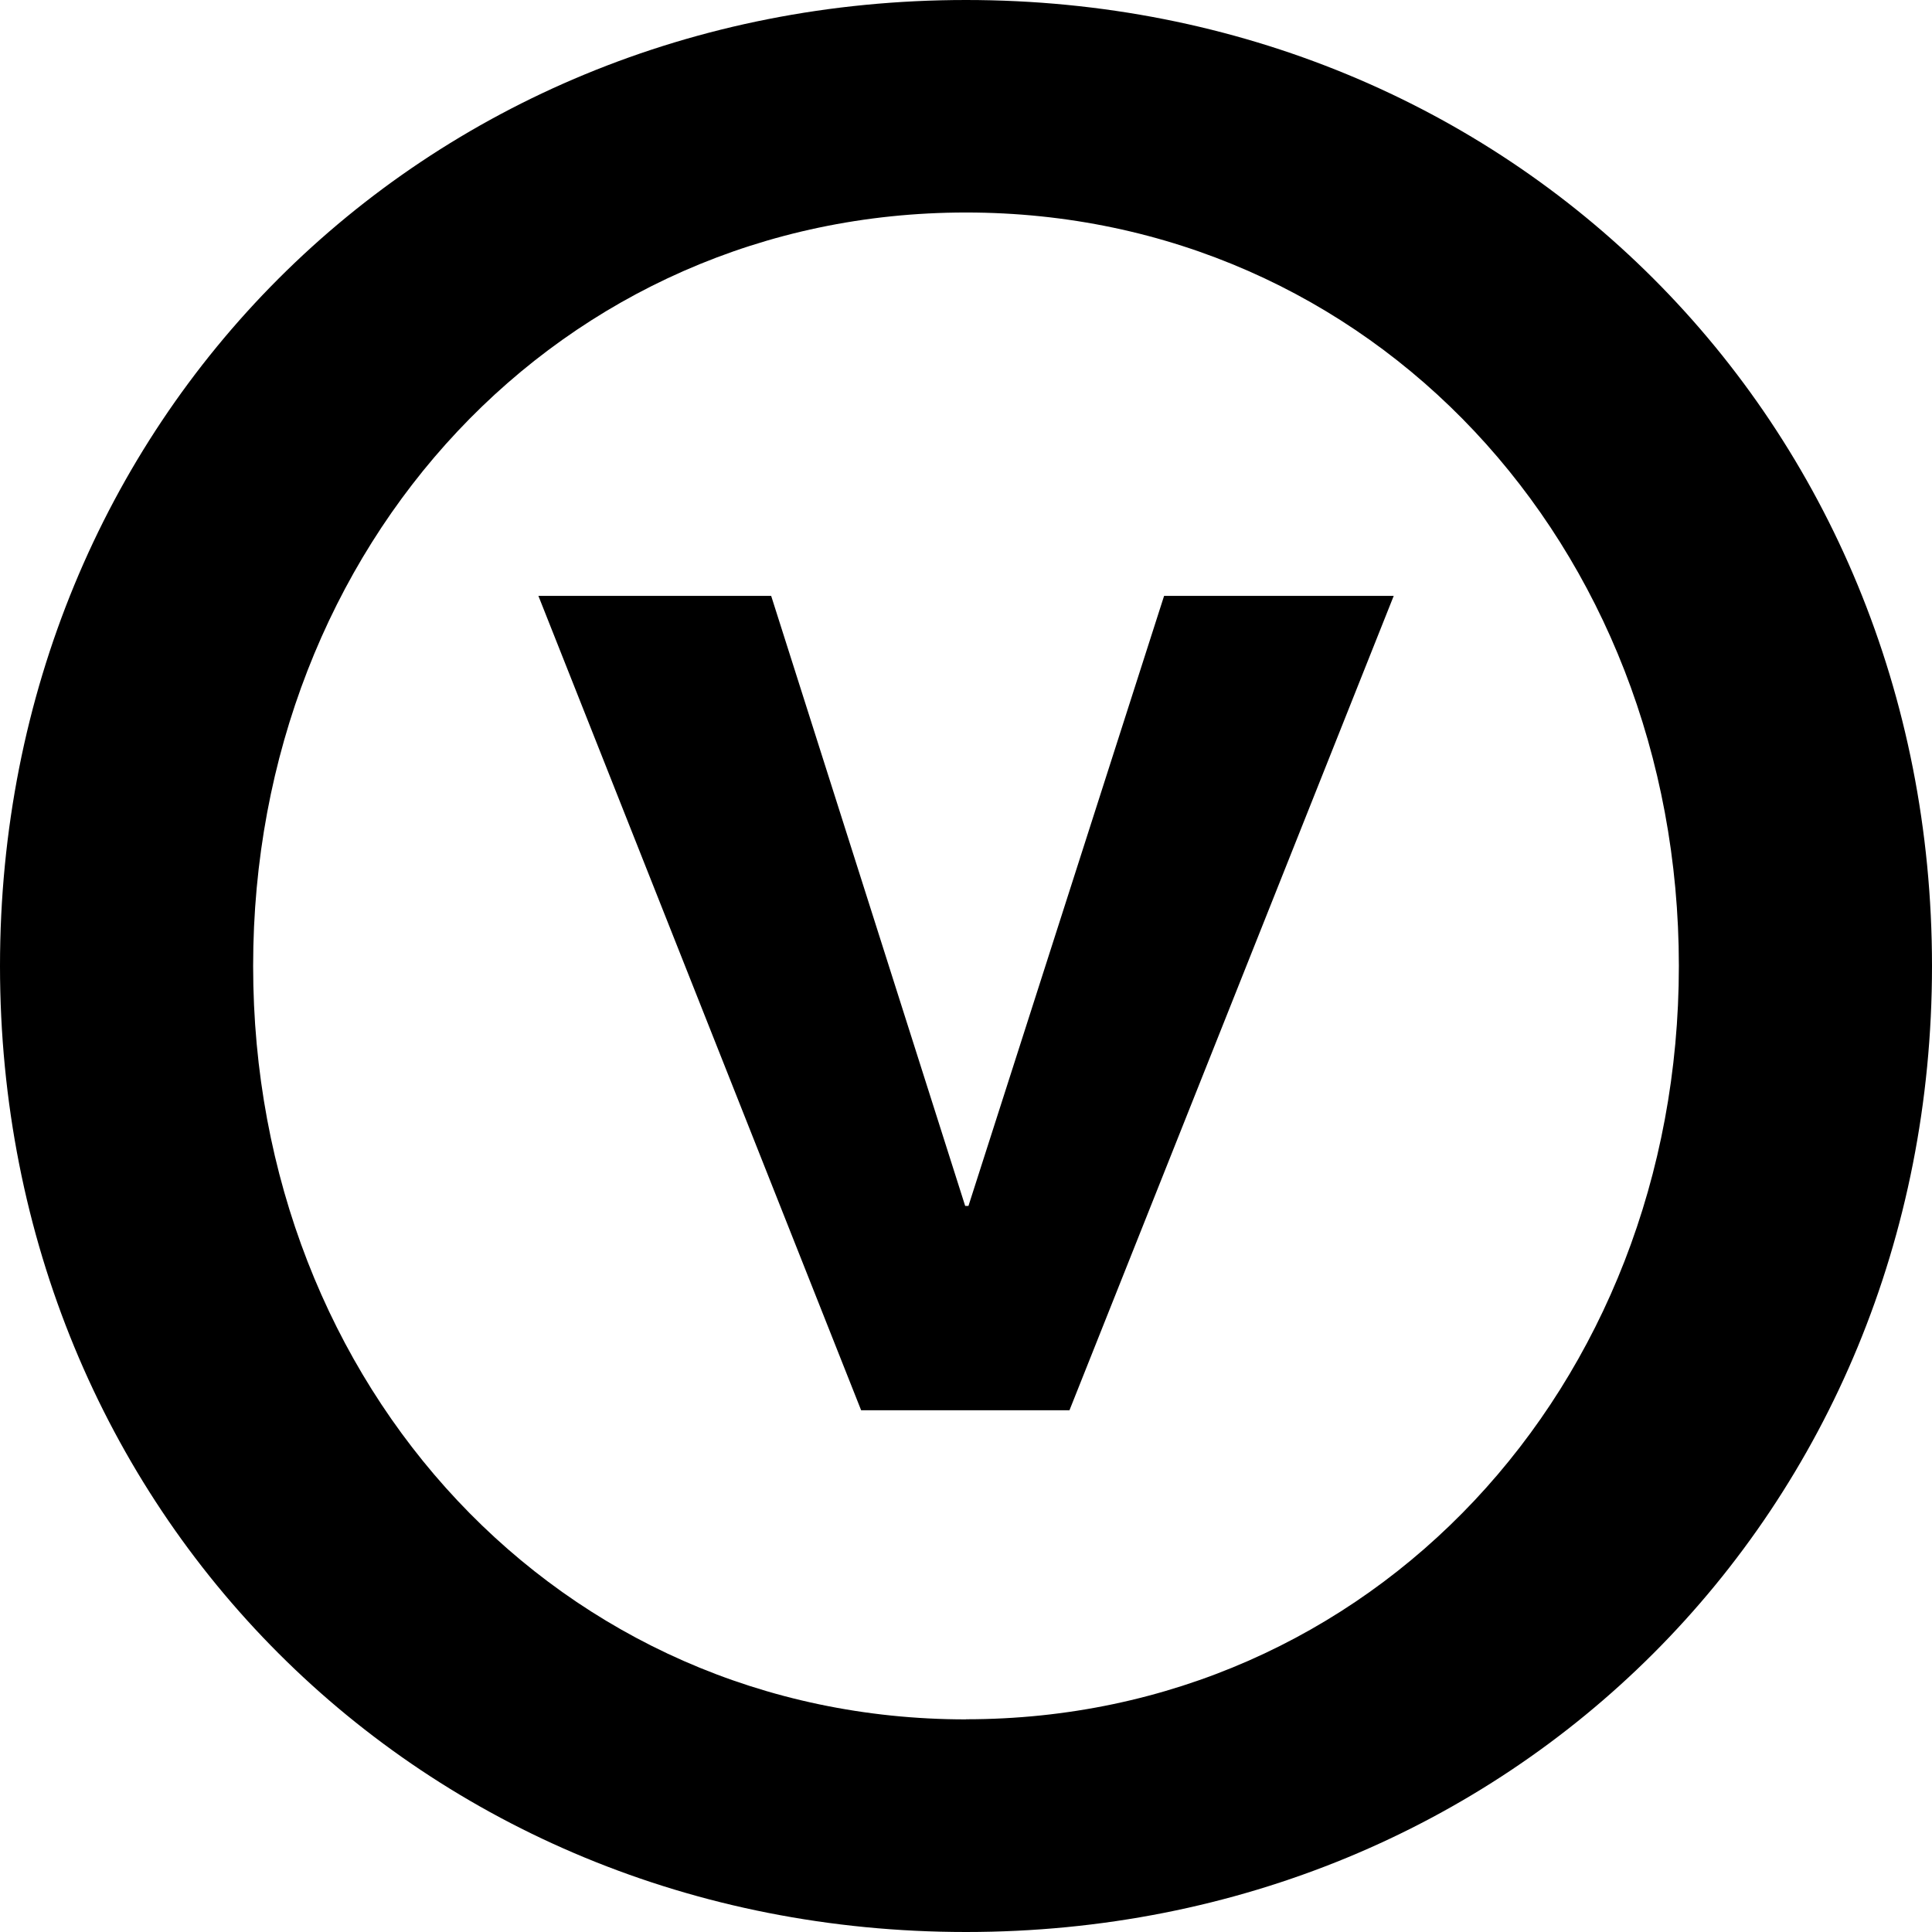
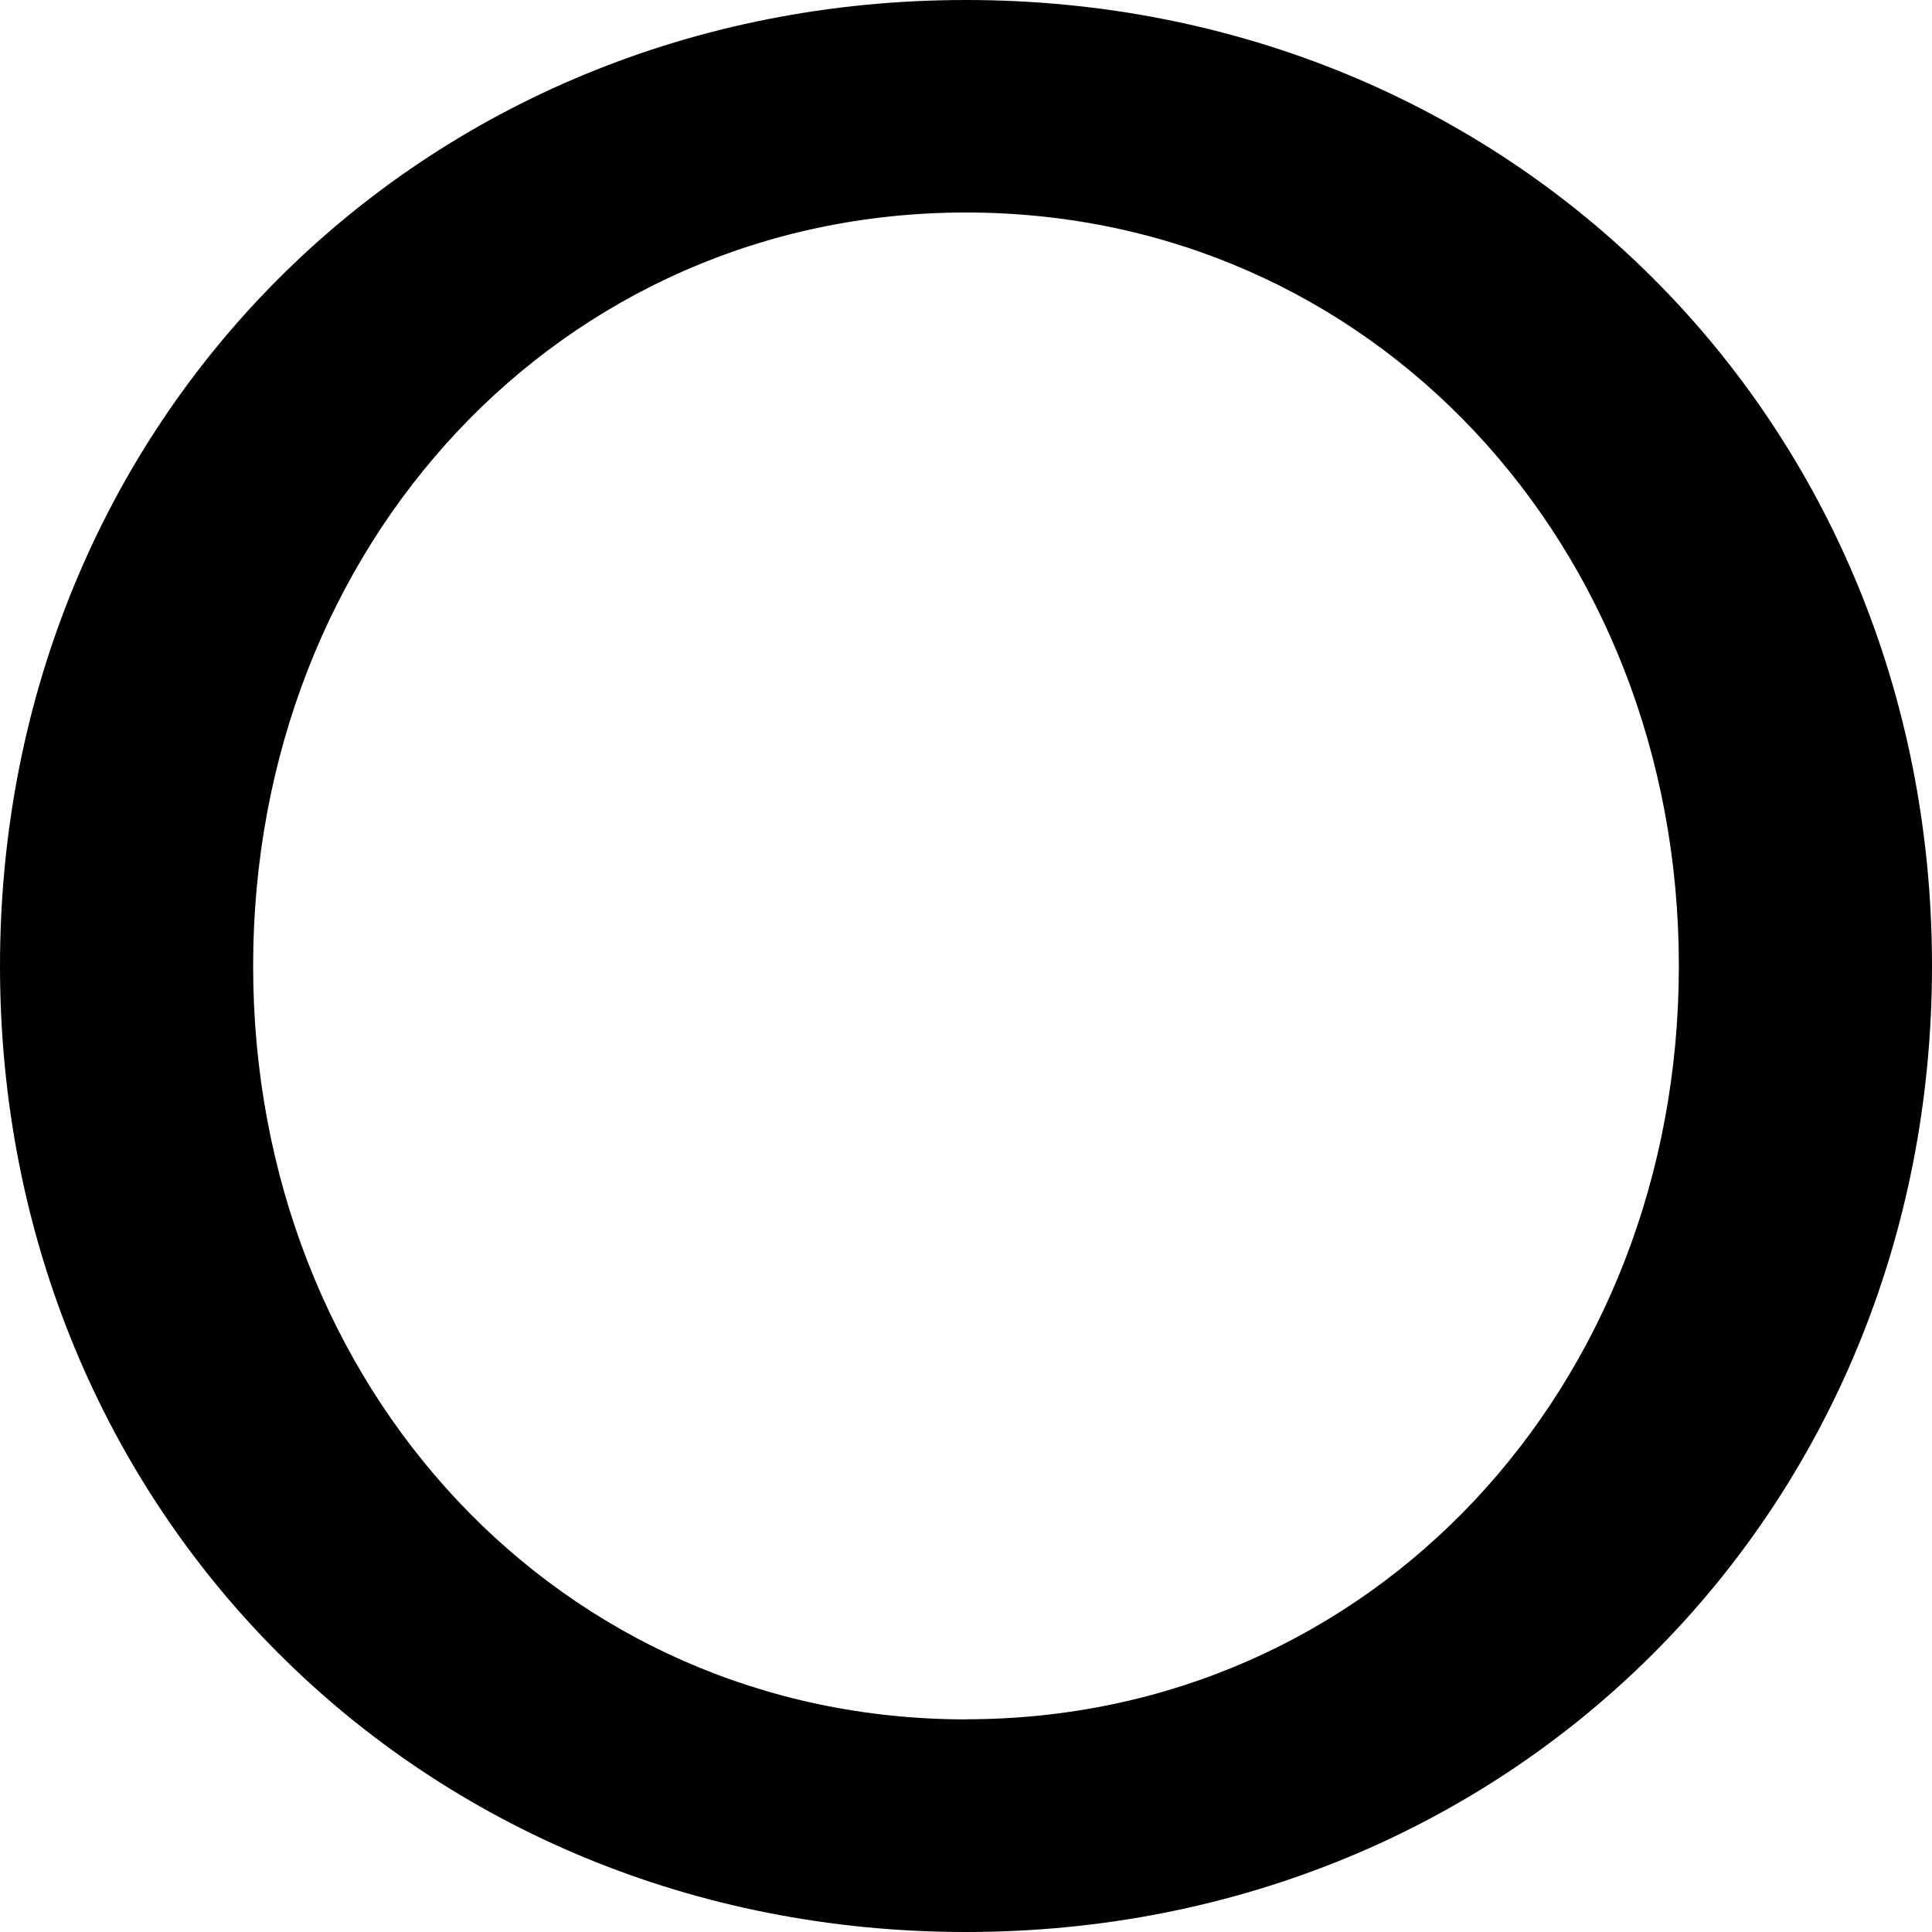
<svg xmlns="http://www.w3.org/2000/svg" width="256" height="256" viewBox="0 0 256 256" fill="none">
-   <path d="M71.341 78.957H102.184L127.892 159.794H128.324L154.248 78.957H184.675L141.71 186.867H114.105L71.341 78.957Z" fill="black" />
  <path d="M128 0C55.765 0 0 55.78 0 128C0 200.22 55.765 256 128 256C200.235 256 256 200.22 256 128C256 55.78 200.235 0 128 0ZM128 227.827C74.286 227.827 33.542 183.811 33.542 128C33.542 72.189 74.286 28.158 128 28.158C181.714 28.158 222.458 72.174 222.458 127.985C222.458 183.796 181.714 227.812 128 227.812V227.827Z" fill="black" />
</svg>